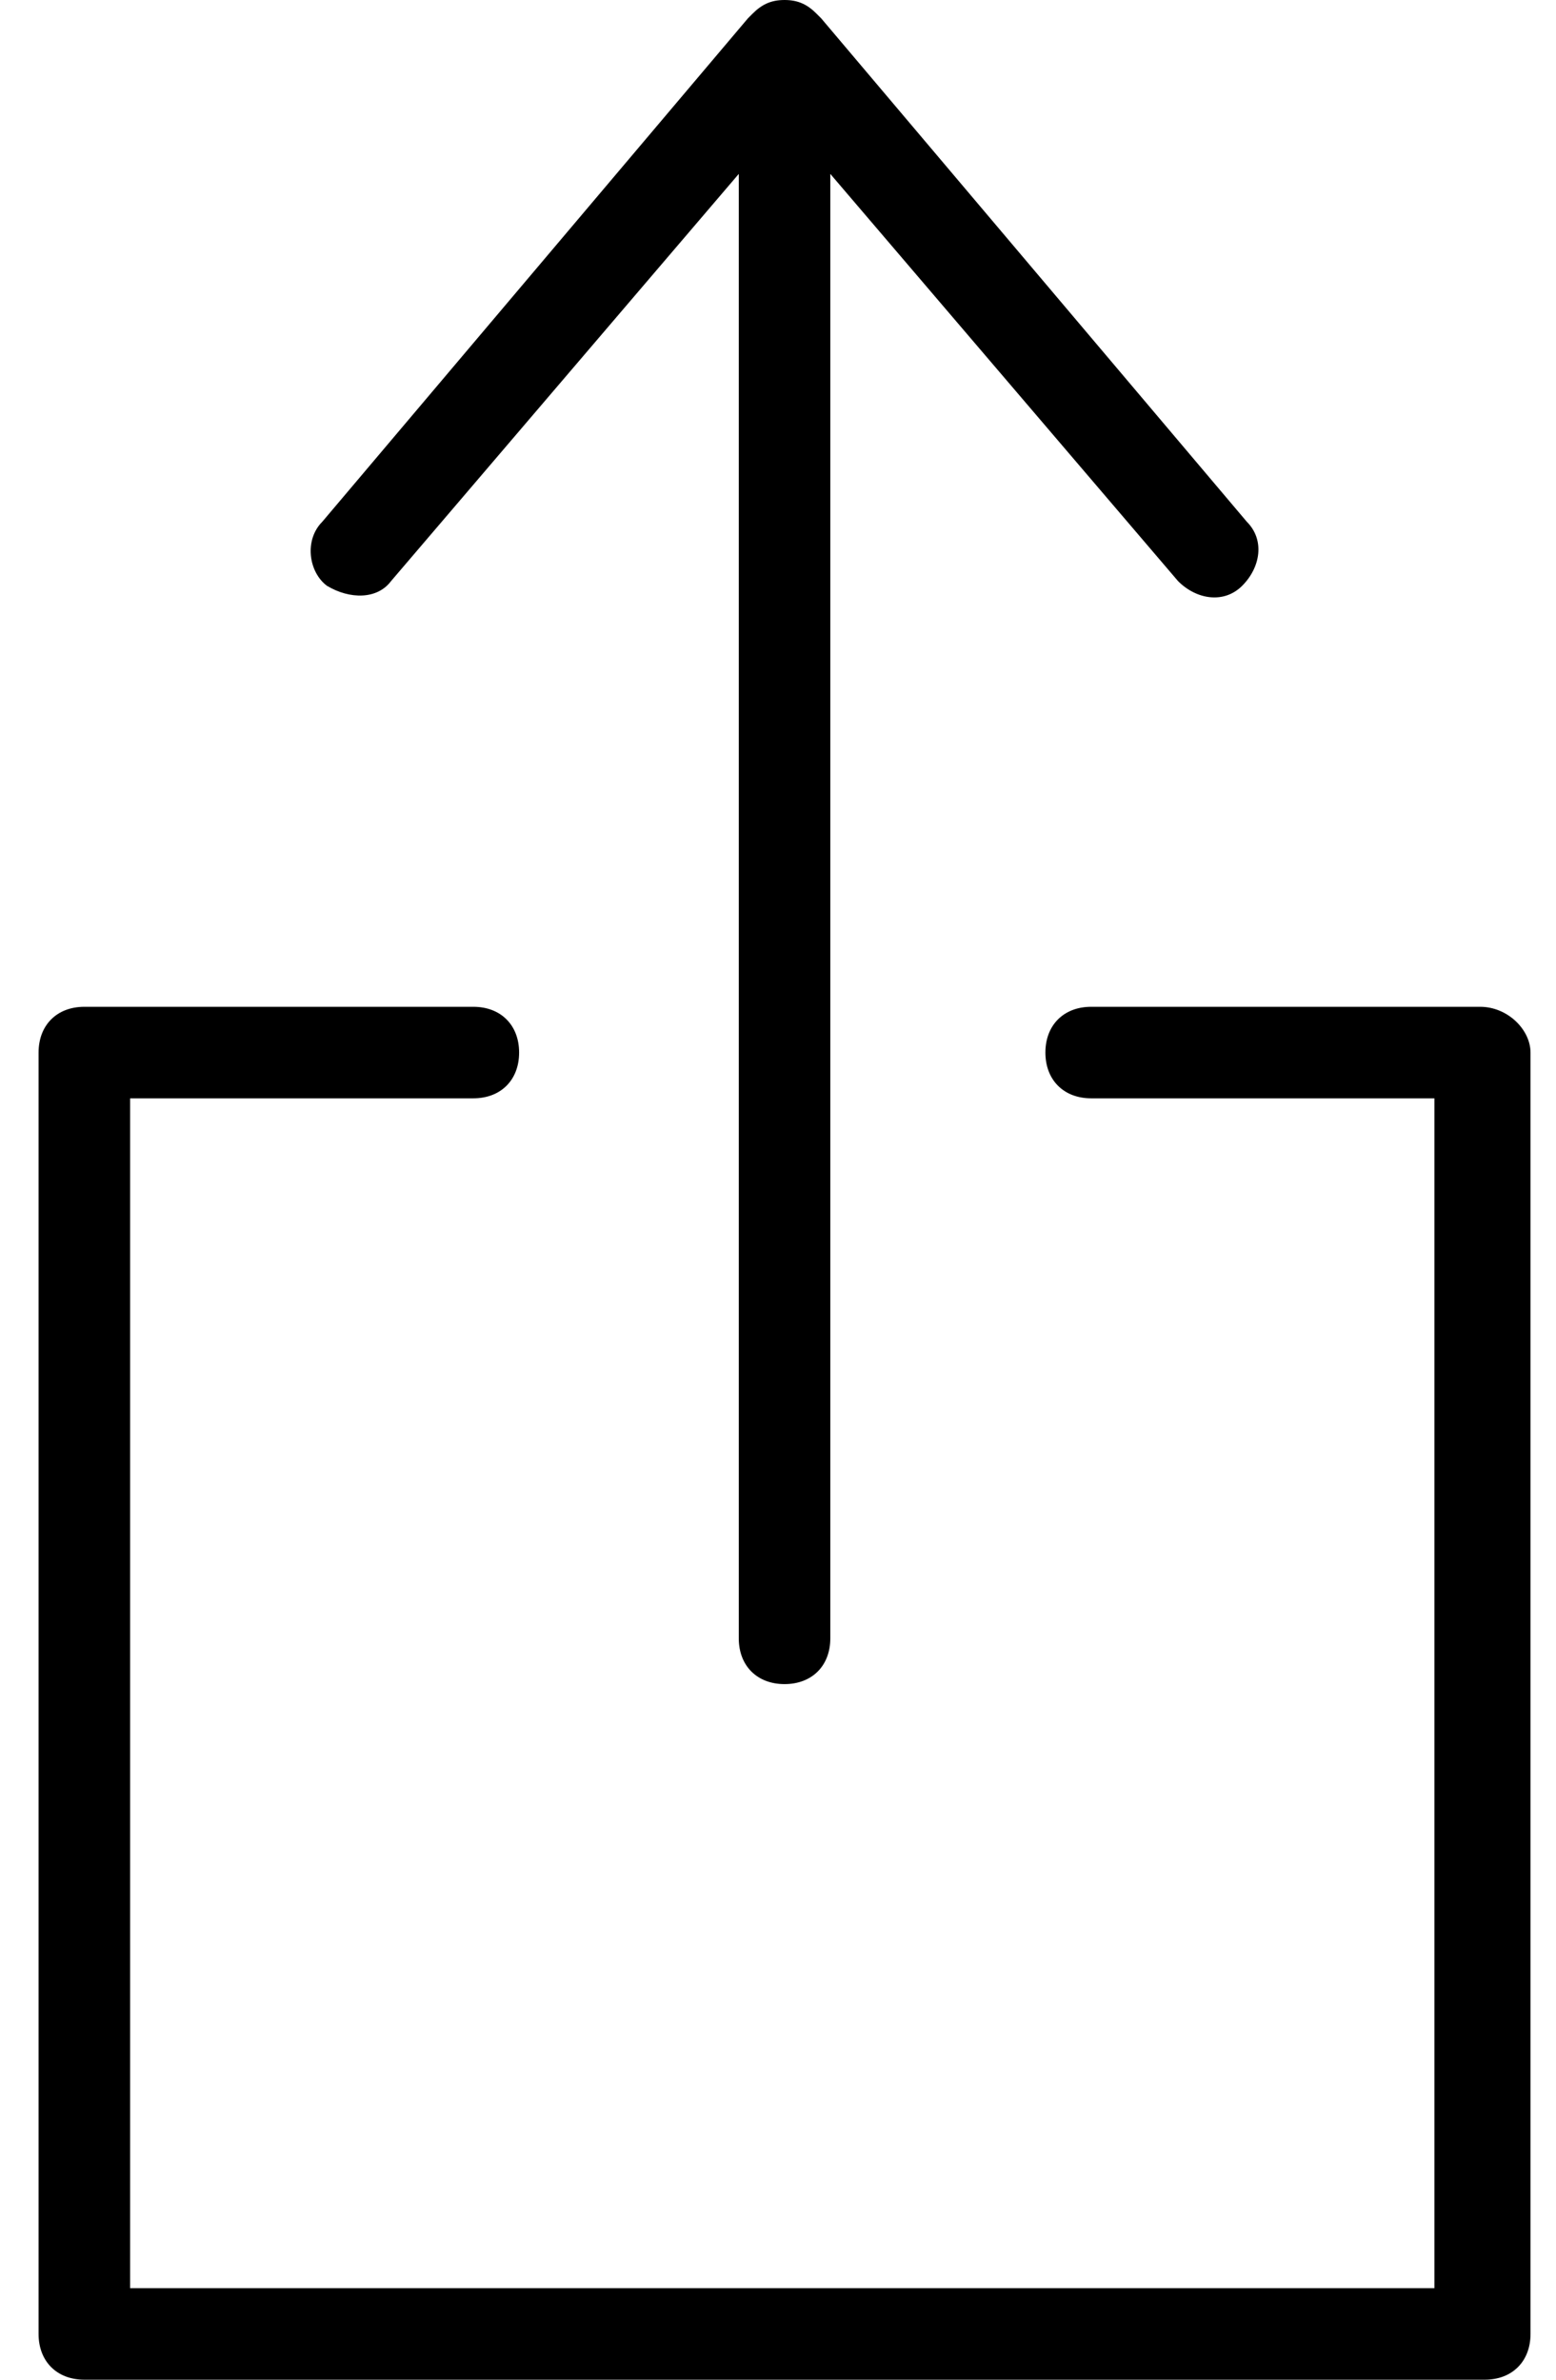
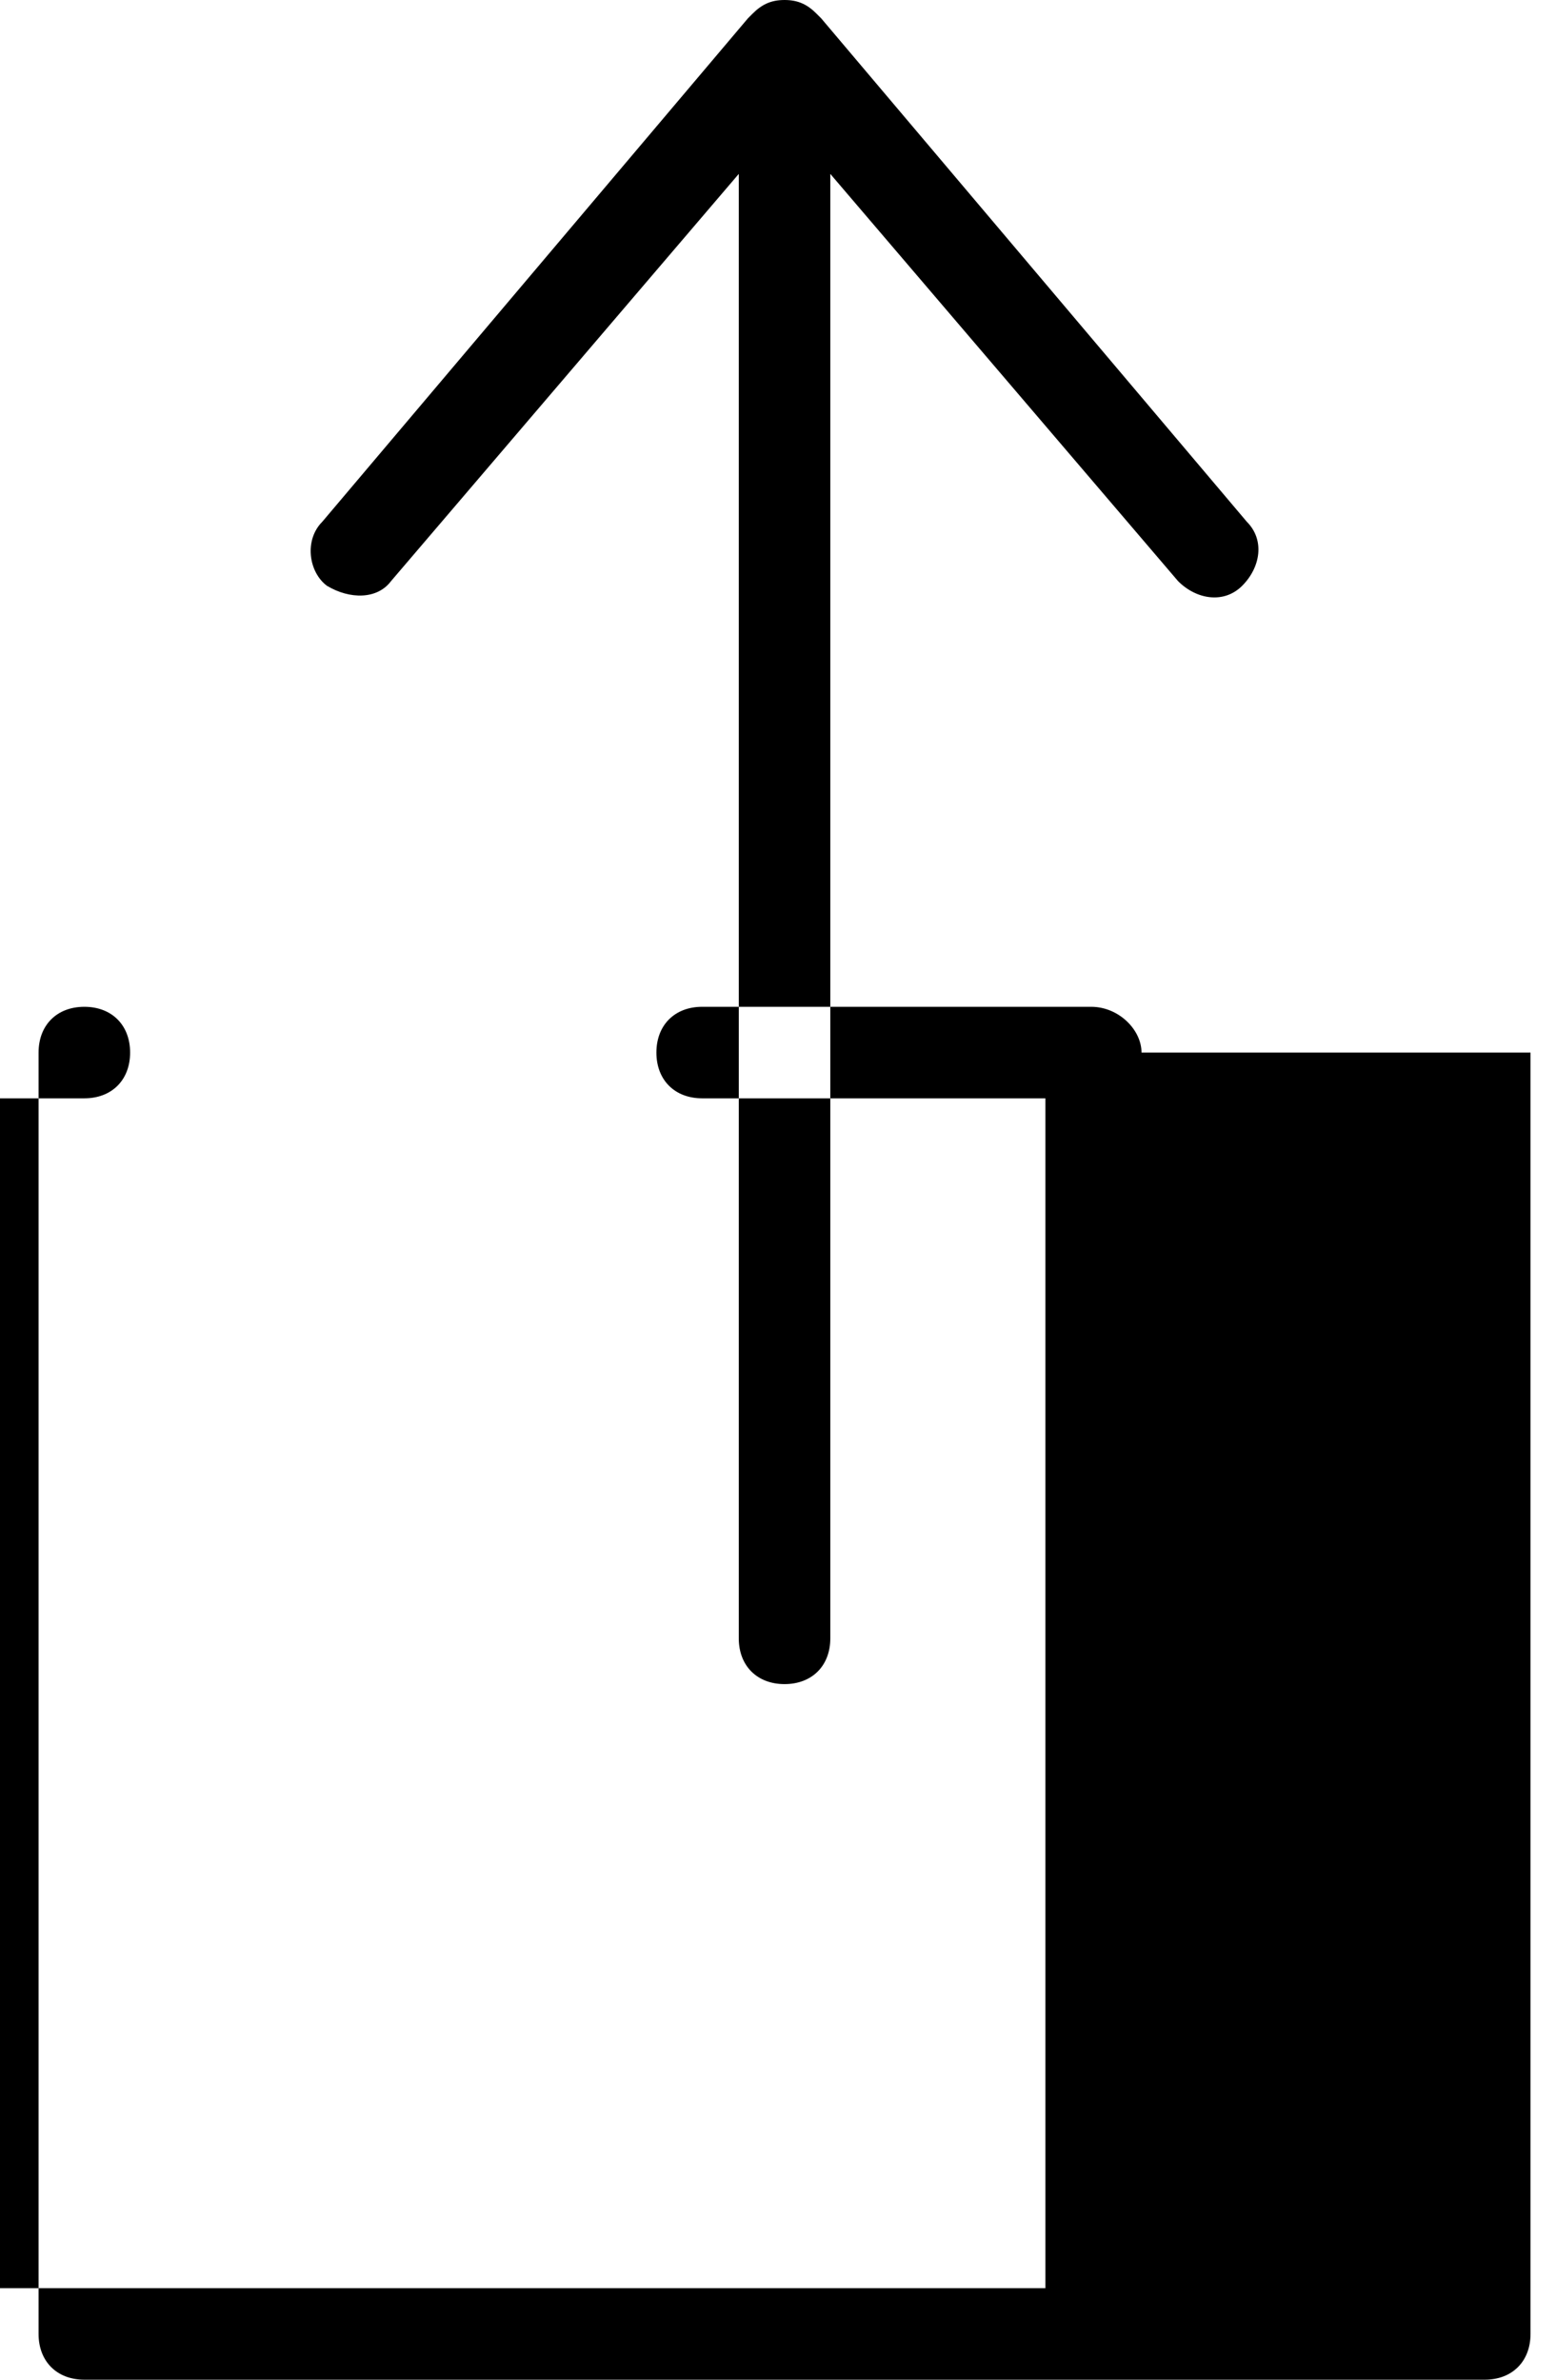
<svg xmlns="http://www.w3.org/2000/svg" width="34" height="52" viewBox="0 0 34 52">
-   <path d="M33.443 23v28c0 .6-.4 1-1 1h-30.6c-.6 0-1-.4-1-1V23c0-.6.4-1 1-1h8.5c.6 0 1 .4 1 1s-.4 1-1 1h-7.5v26h28.5V24h-7.5c-.6 0-1-.4-1-1s.4-1 1-1h8.5c.6 0 1.1.5 1.1 1zm-24.9-10.3l7.6-8.9v32c0 .6.4 1 1 1s1-.4 1-1v-32l7.6 8.9c.4.4 1 .5 1.4.1.4-.4.5-1 .1-1.4l-9.3-11-.1-.1c-.2-.2-.4-.3-.7-.3-.3 0-.5.1-.7.3l-.1.1-9.3 11c-.4.4-.3 1.1.1 1.4.5.3 1.1.3 1.4-.1z" />
+   <path d="M33.443 23v28c0 .6-.4 1-1 1h-30.6c-.6 0-1-.4-1-1V23c0-.6.4-1 1-1c.6 0 1 .4 1 1s-.4 1-1 1h-7.5v26h28.5V24h-7.5c-.6 0-1-.4-1-1s.4-1 1-1h8.5c.6 0 1.1.5 1.1 1zm-24.9-10.3l7.6-8.9v32c0 .6.4 1 1 1s1-.4 1-1v-32l7.6 8.9c.4.4 1 .5 1.4.1.4-.4.5-1 .1-1.4l-9.3-11-.1-.1c-.2-.2-.4-.3-.7-.3-.3 0-.5.1-.7.3l-.1.1-9.3 11c-.4.4-.3 1.1.1 1.4.5.3 1.1.3 1.4-.1z" />
</svg>